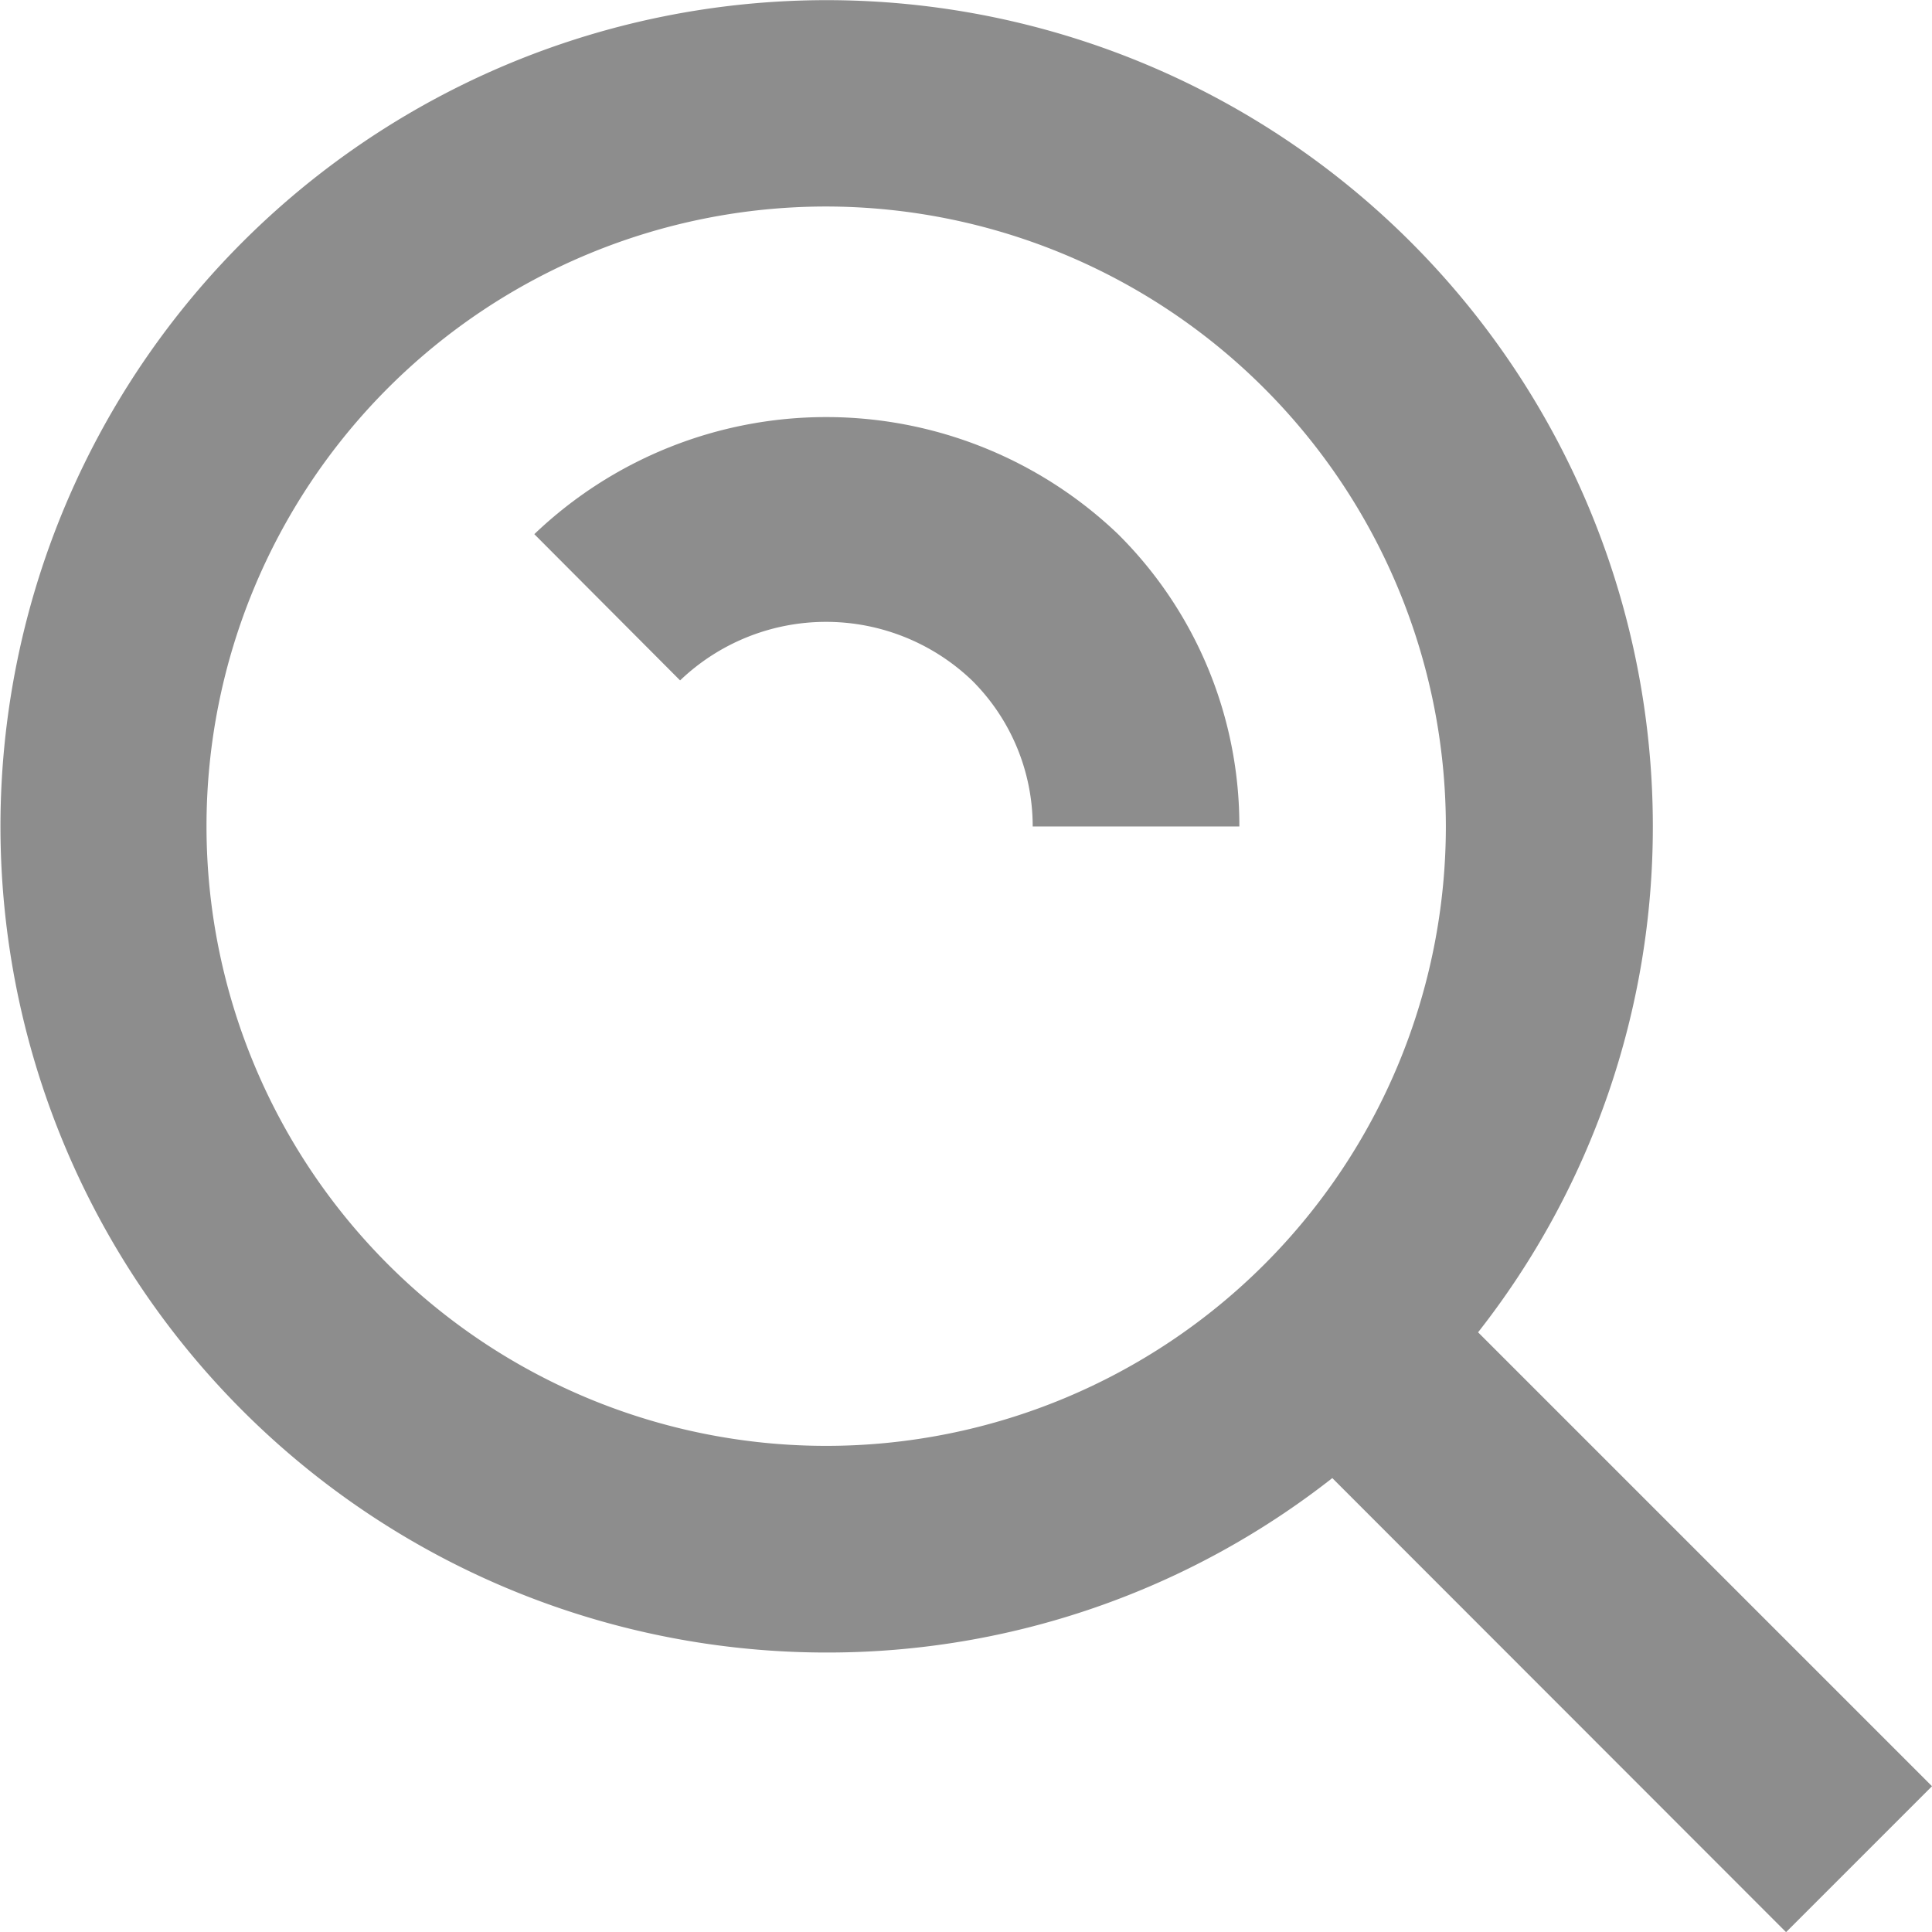
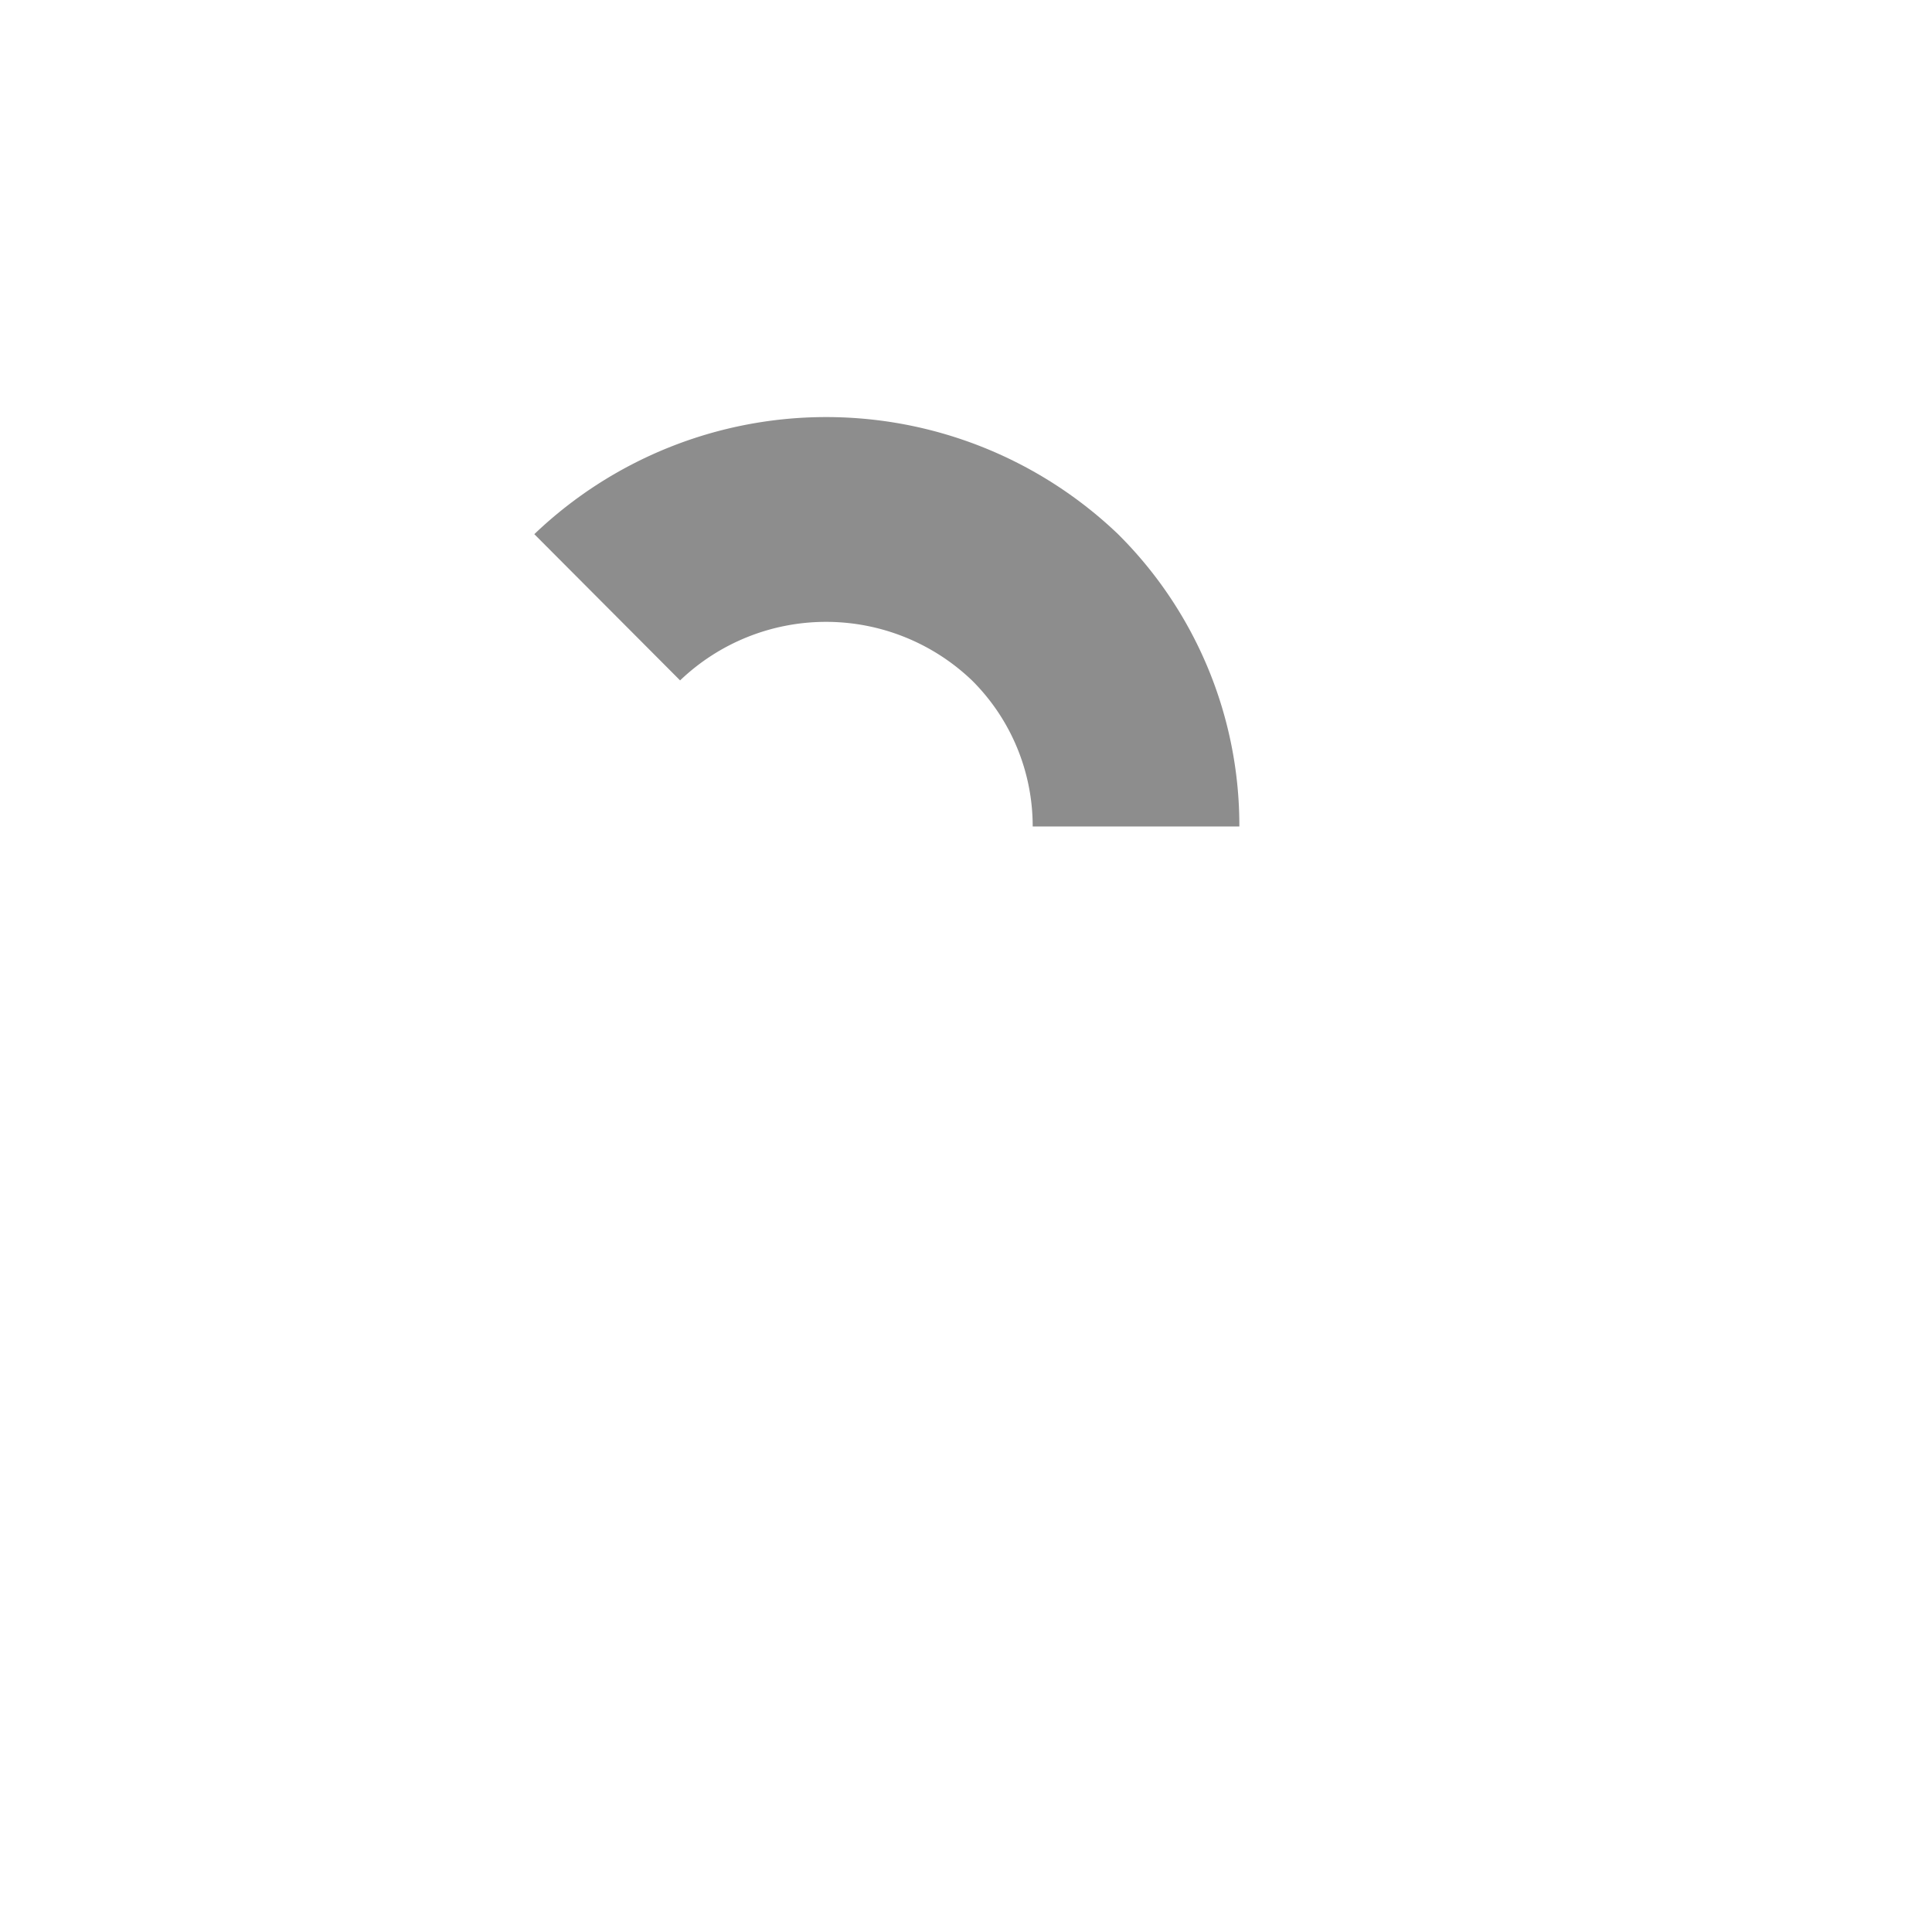
<svg xmlns="http://www.w3.org/2000/svg" id="icn-serach" width="12.471" height="12.472" viewBox="0 0 12.471 12.472">
-   <path id="Shape" d="M11.529,12.472h0L8.6,9.541a5.275,5.275,0,0,1-3.264,1.126,5.333,5.333,0,1,1,5.333-5.333A5.279,5.279,0,0,1,9.541,8.6l2.93,2.93-.942.942ZM5.333,1.333a4,4,0,1,0,4,4A4.005,4.005,0,0,0,5.333,1.333Z" fill="#8d8d8d" />
  <path id="Shape-2" data-name="Shape" d="M2.825,1.7a1.327,1.327,0,0,1,.392.943H4.551A2.651,2.651,0,0,0,3.768.756,2.726,2.726,0,0,0,0,.756L.941,1.7a1.363,1.363,0,0,1,1.884,0Z" transform="translate(3.449 2.692)" fill="#8d8d8d" />
</svg>